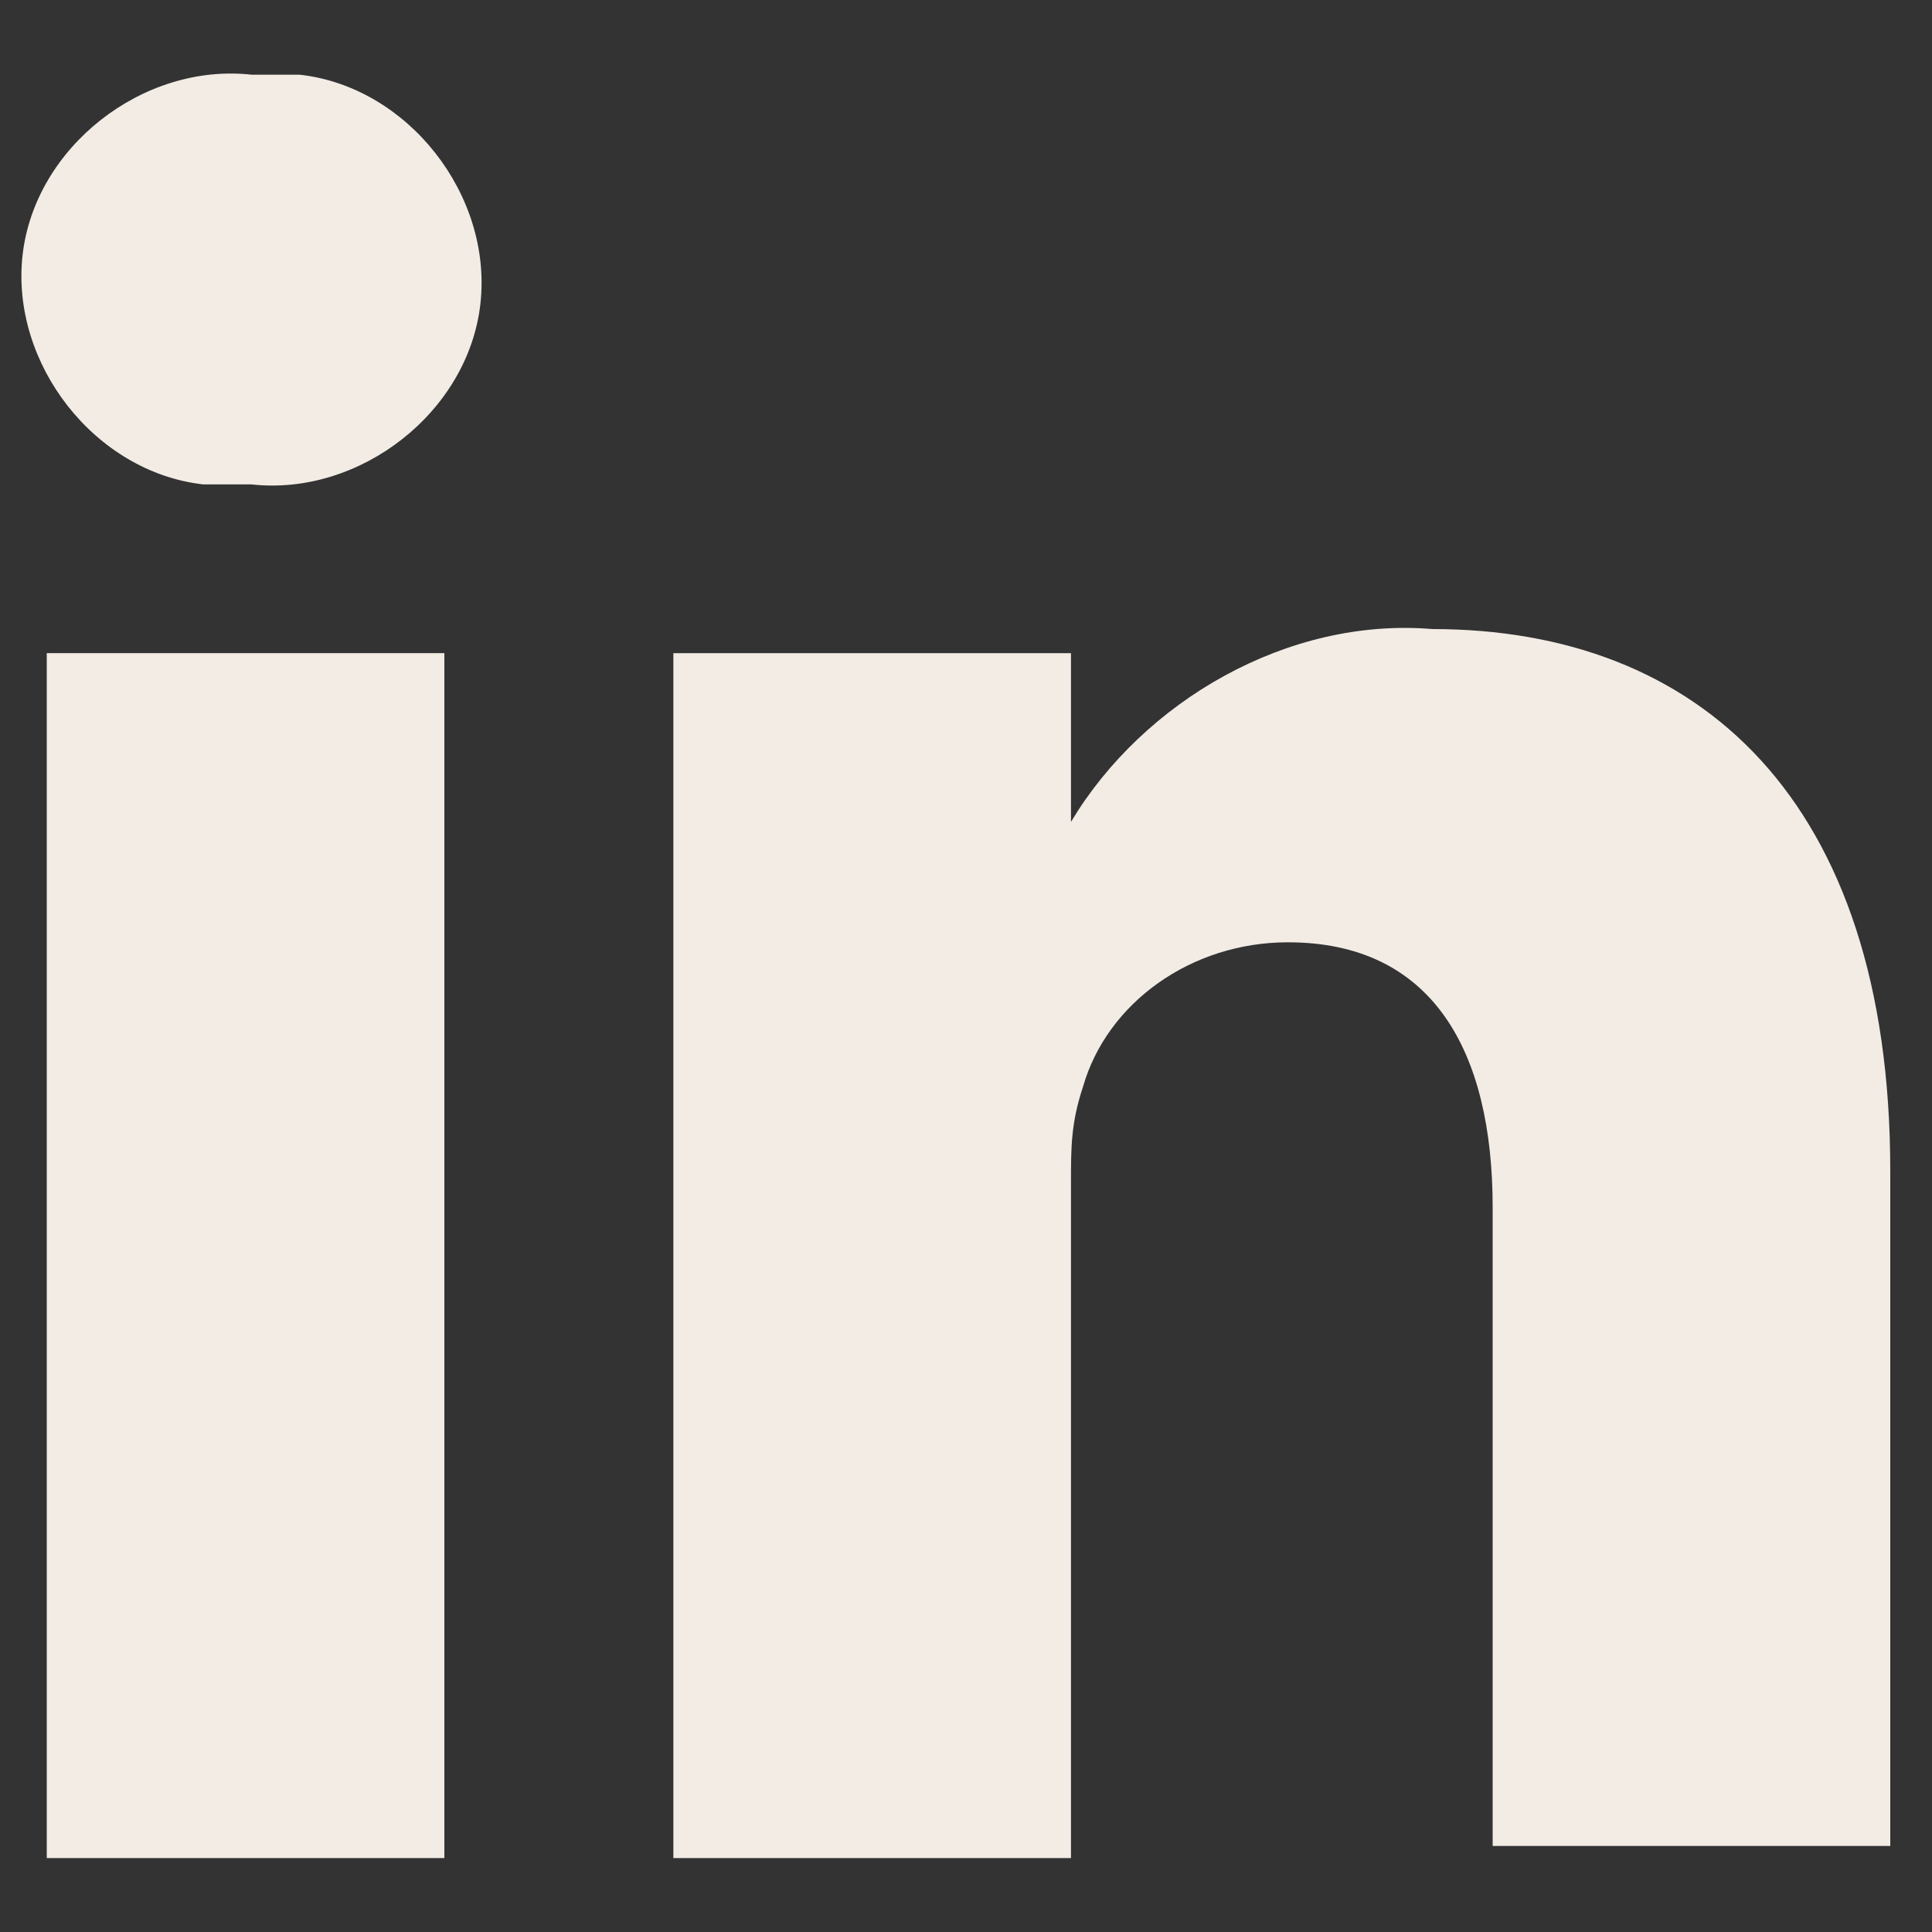
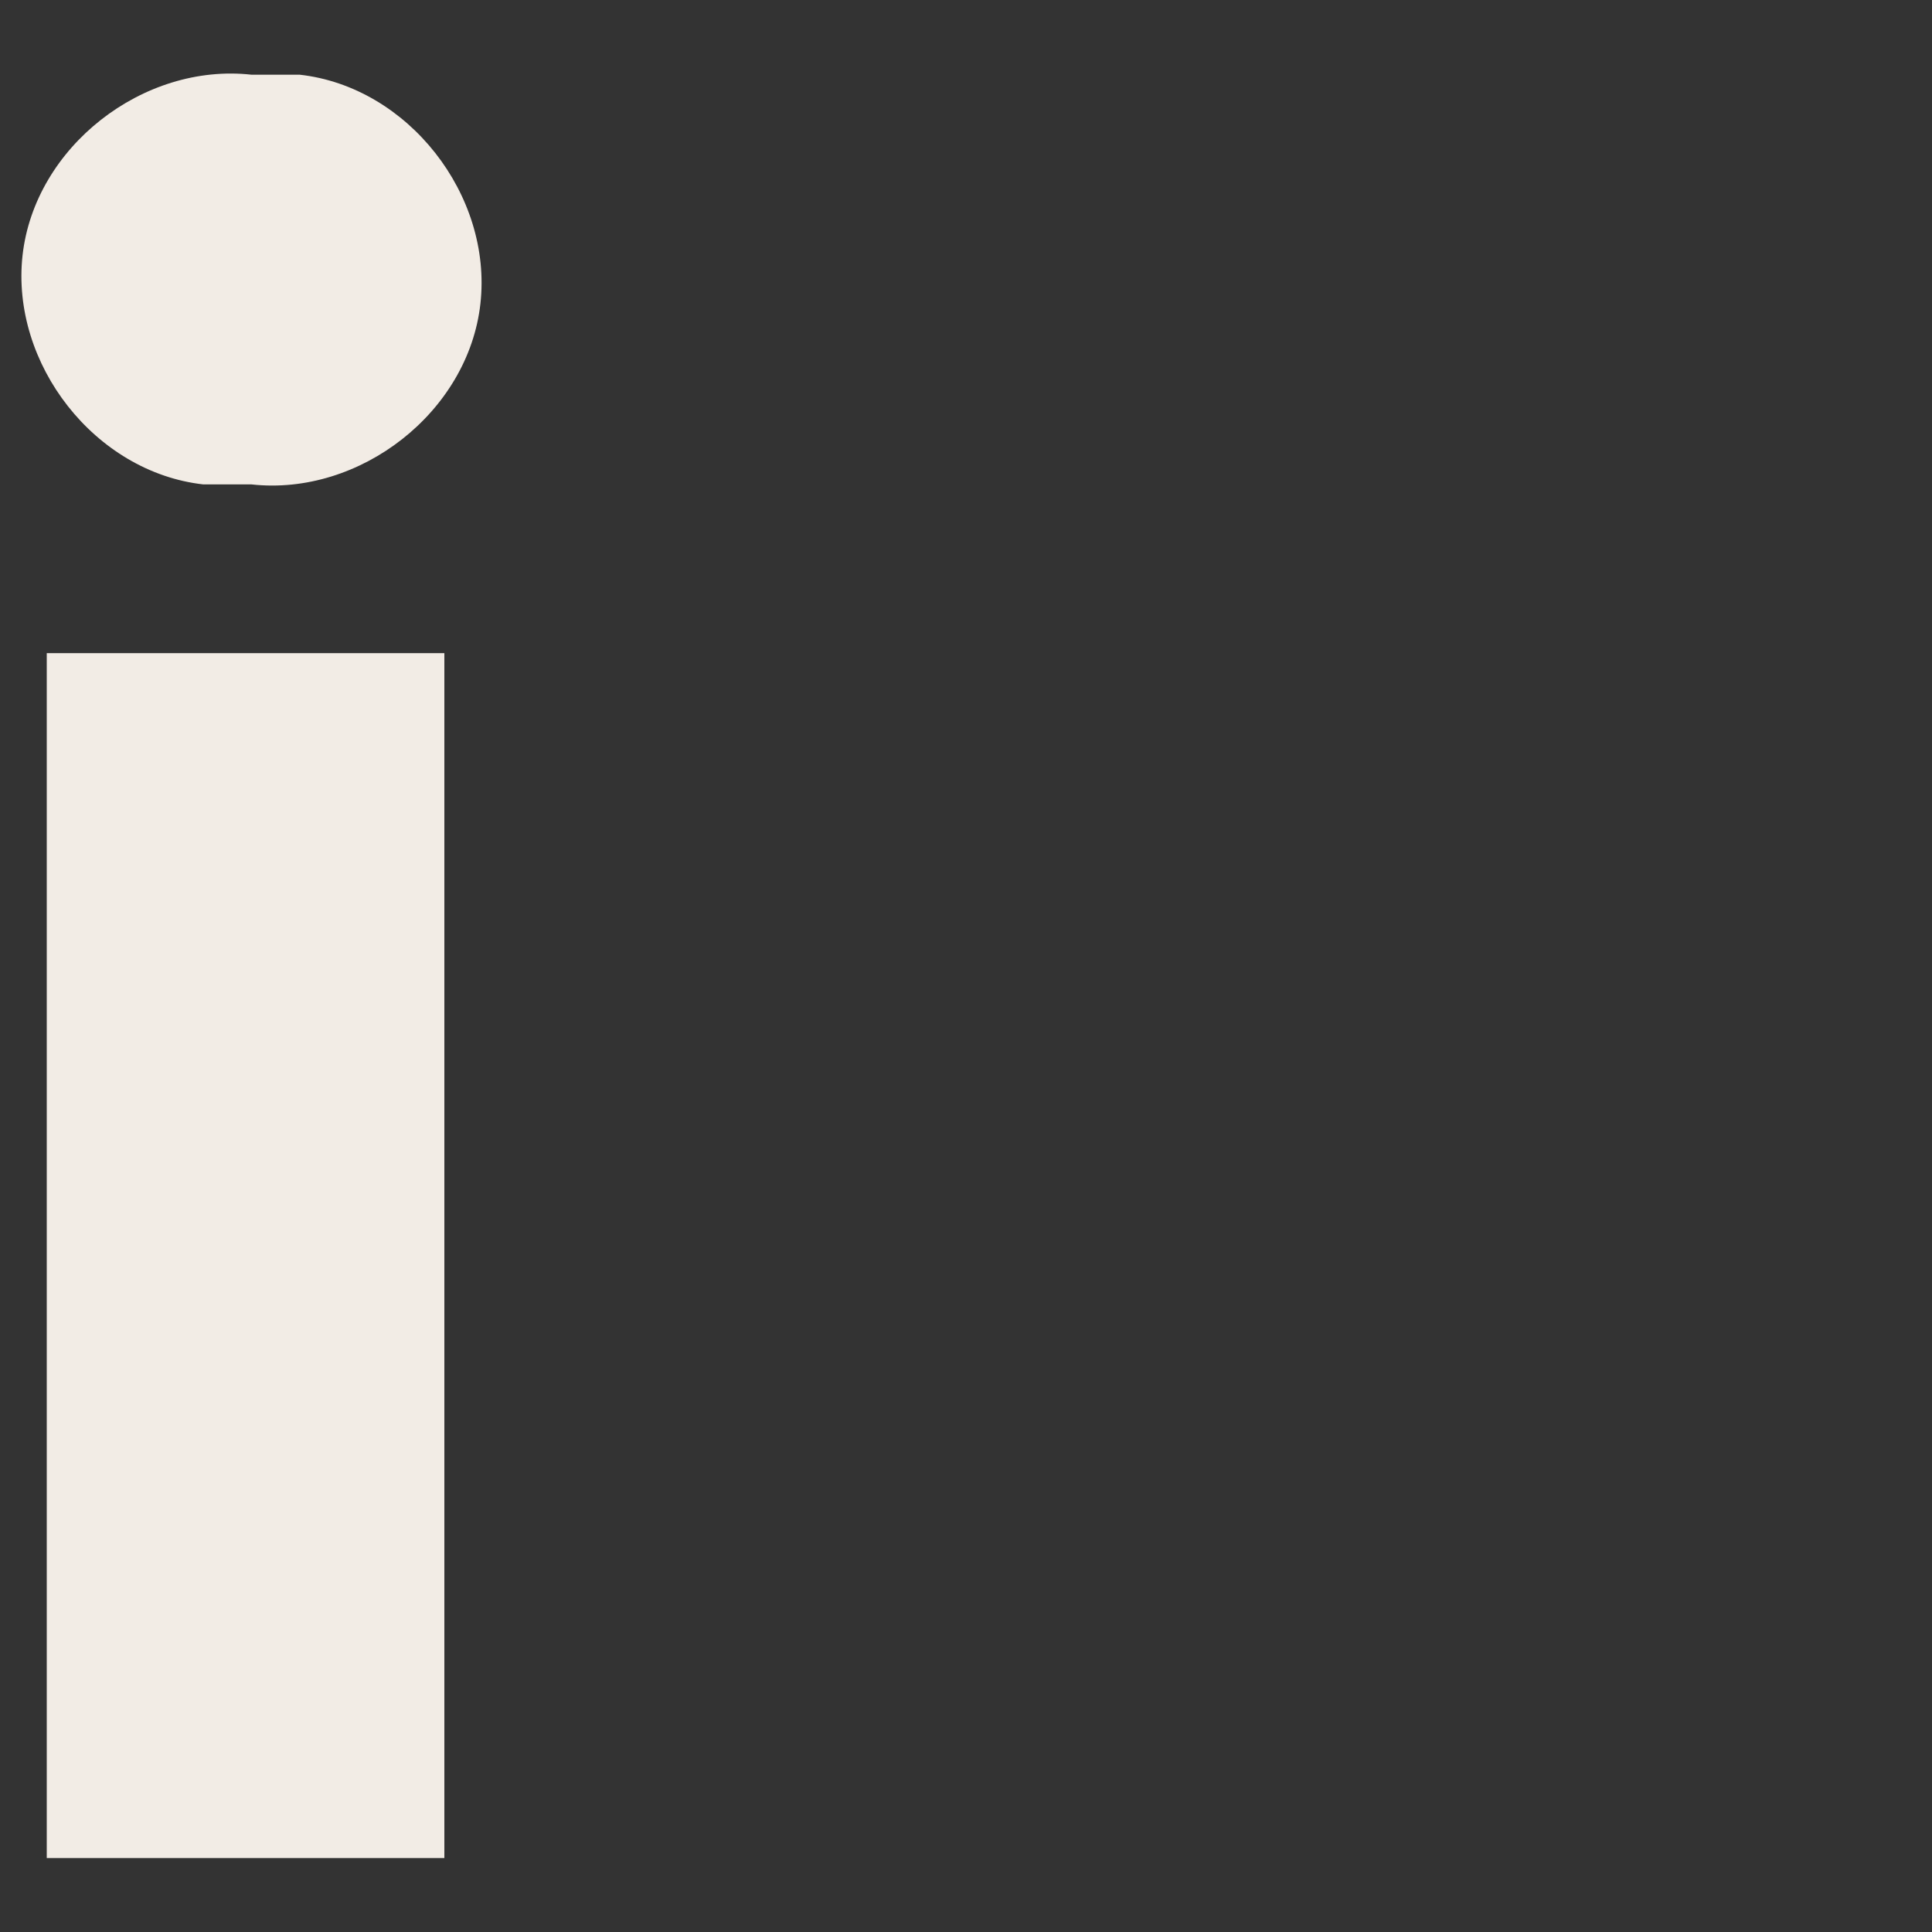
<svg xmlns="http://www.w3.org/2000/svg" width="15" height="15" viewBox="0 0 15 15" fill="none">
  <rect x="0" y="0" width="15" height="15" fill="#333333" stroke="none" />
-   <path d="M11.121 4.884C9.999 4.79 8.876 5.445 8.315 6.381V6.474V5.071H5.228C5.228 5.913 5.228 14.426 5.228 14.426H8.315V9.187C8.315 8.906 8.315 8.719 8.408 8.439C8.595 7.784 9.25 7.316 9.999 7.316C11.121 7.316 11.589 8.158 11.589 9.374V14.332H14.676V9.093C14.676 6.193 13.179 4.884 11.121 4.884Z" fill="#F2ECE5" />
  <path d="M3.45 5.071H0.363V14.426H3.45V5.071Z" fill="#F2ECE5" />
  <path d="M1.953 0.58C1.111 0.486 0.269 1.141 0.175 1.983C0.082 2.825 0.737 3.667 1.579 3.761C1.672 3.761 1.766 3.761 1.953 3.761C2.795 3.854 3.637 3.199 3.73 2.357C3.824 1.515 3.169 0.674 2.327 0.58C2.233 0.58 2.046 0.58 1.953 0.58Z" fill="#F2ECE5" />
</svg>